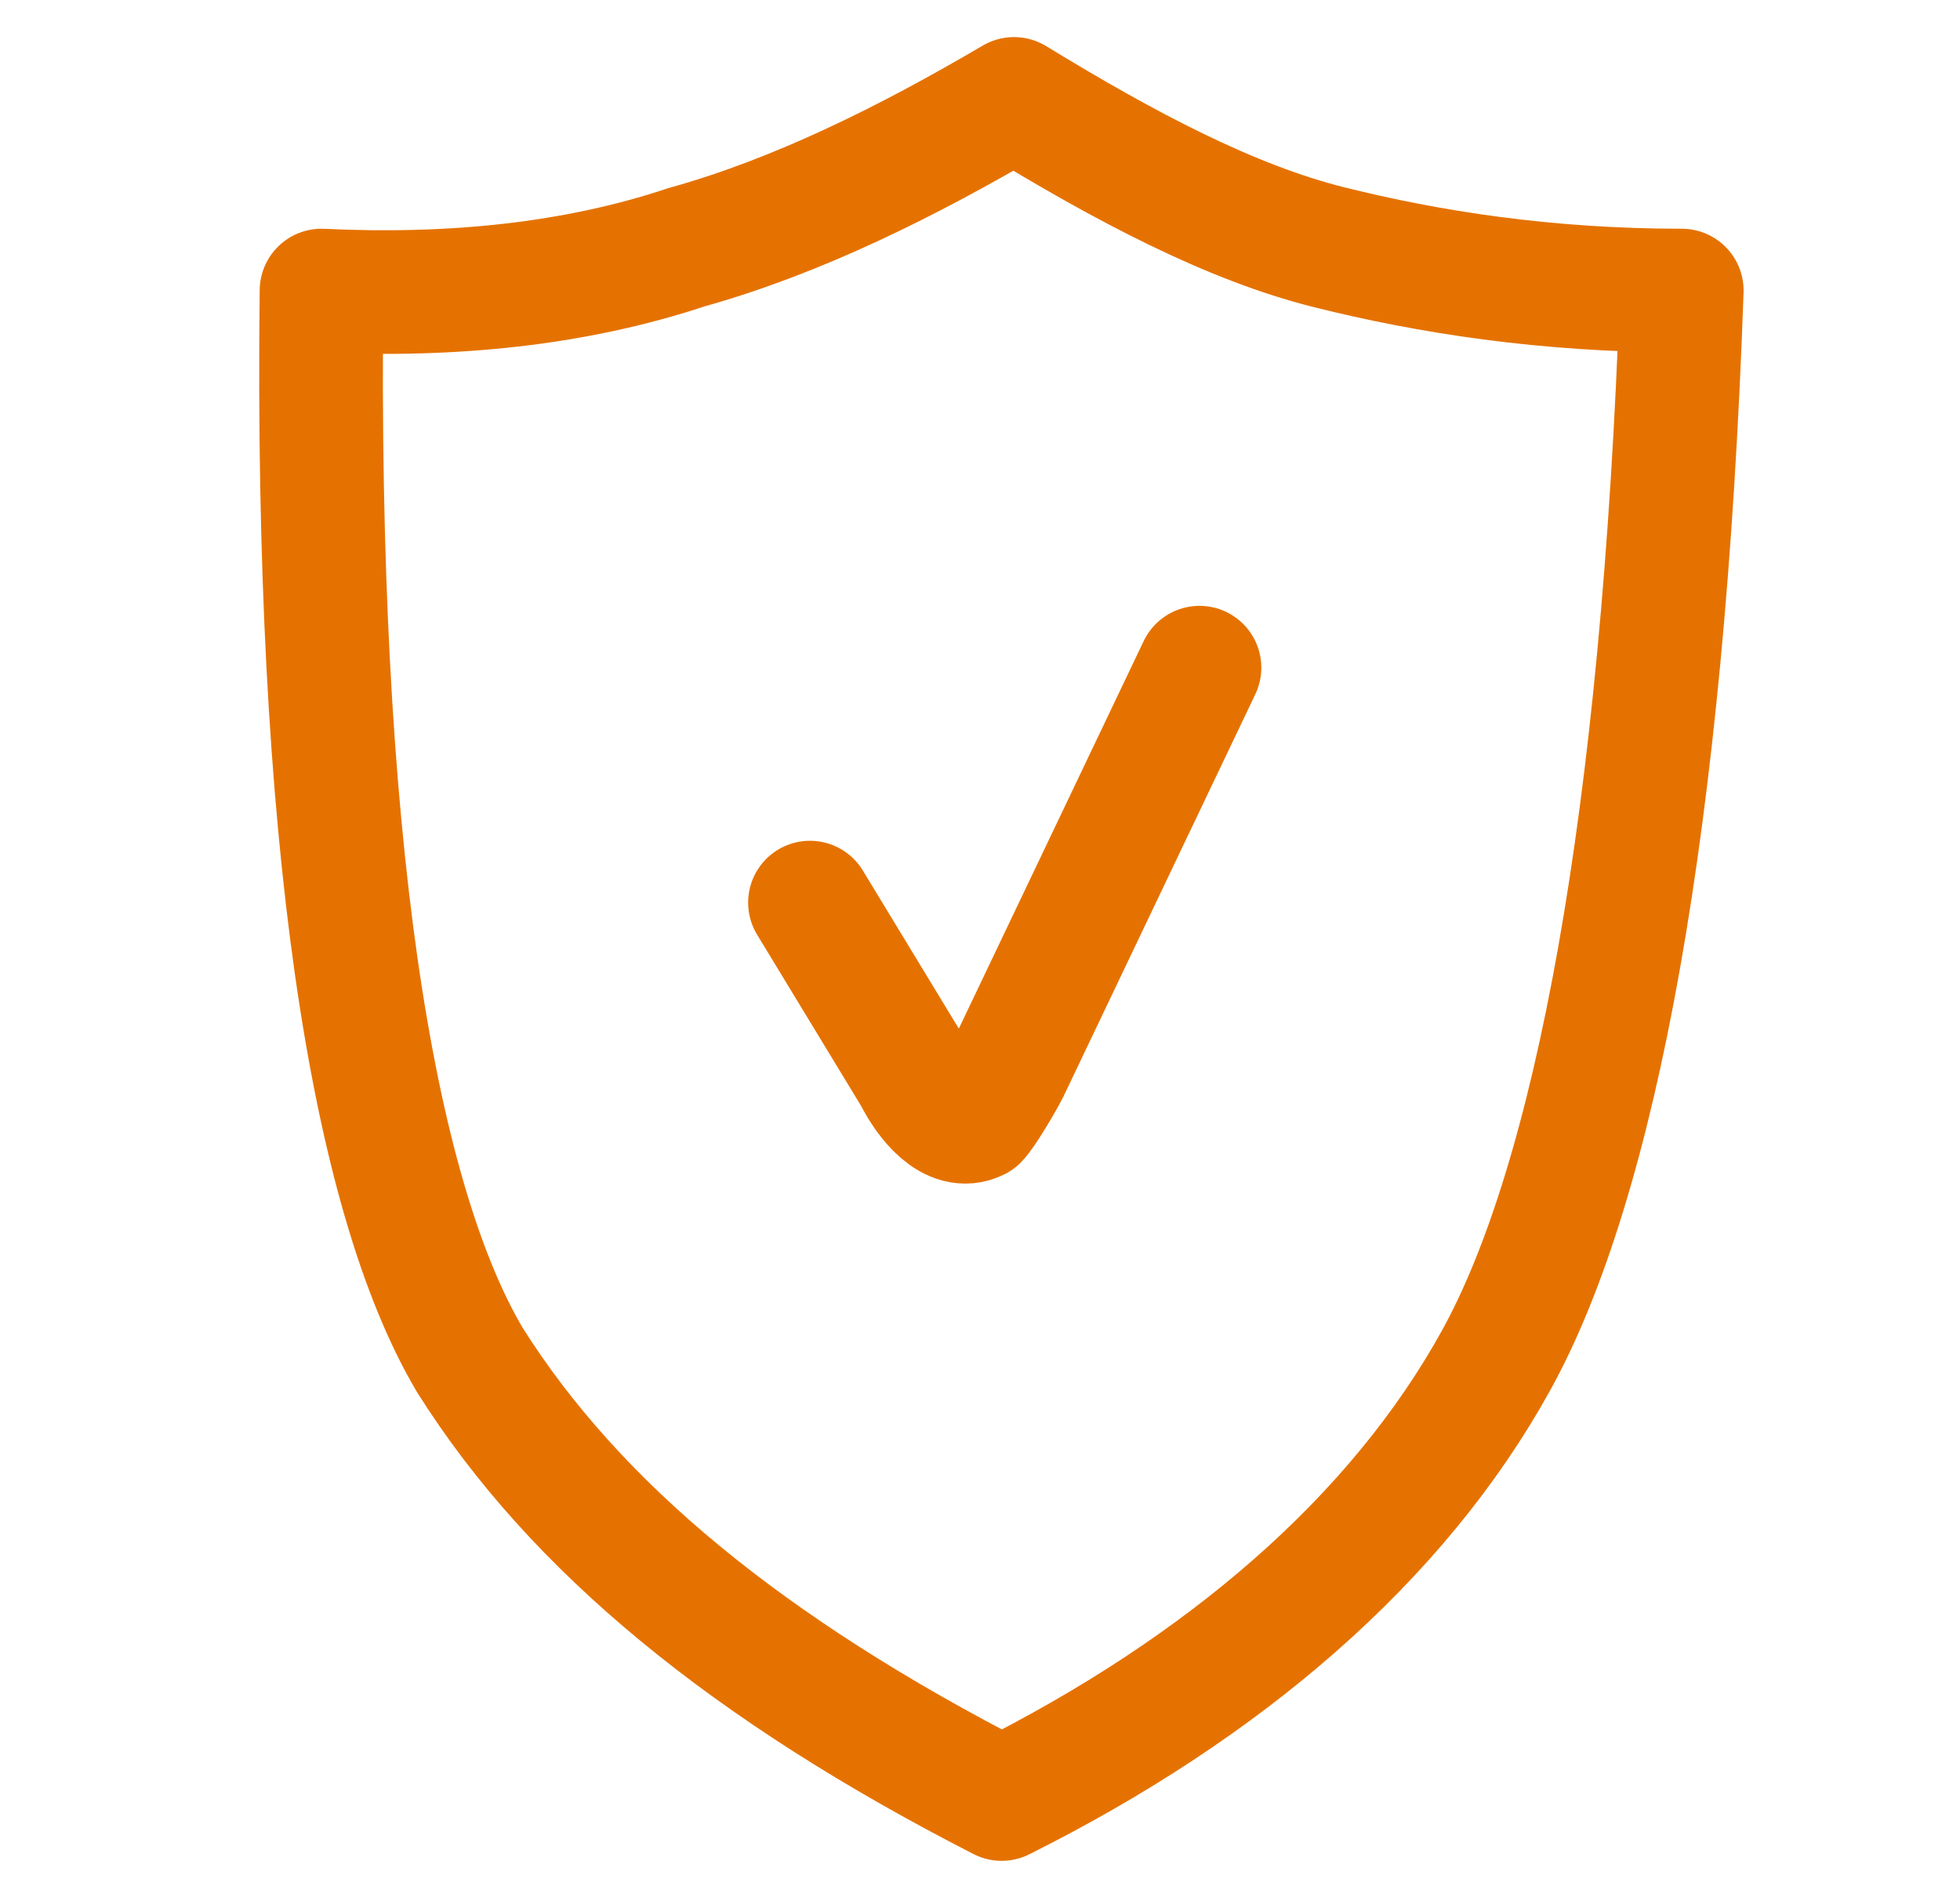
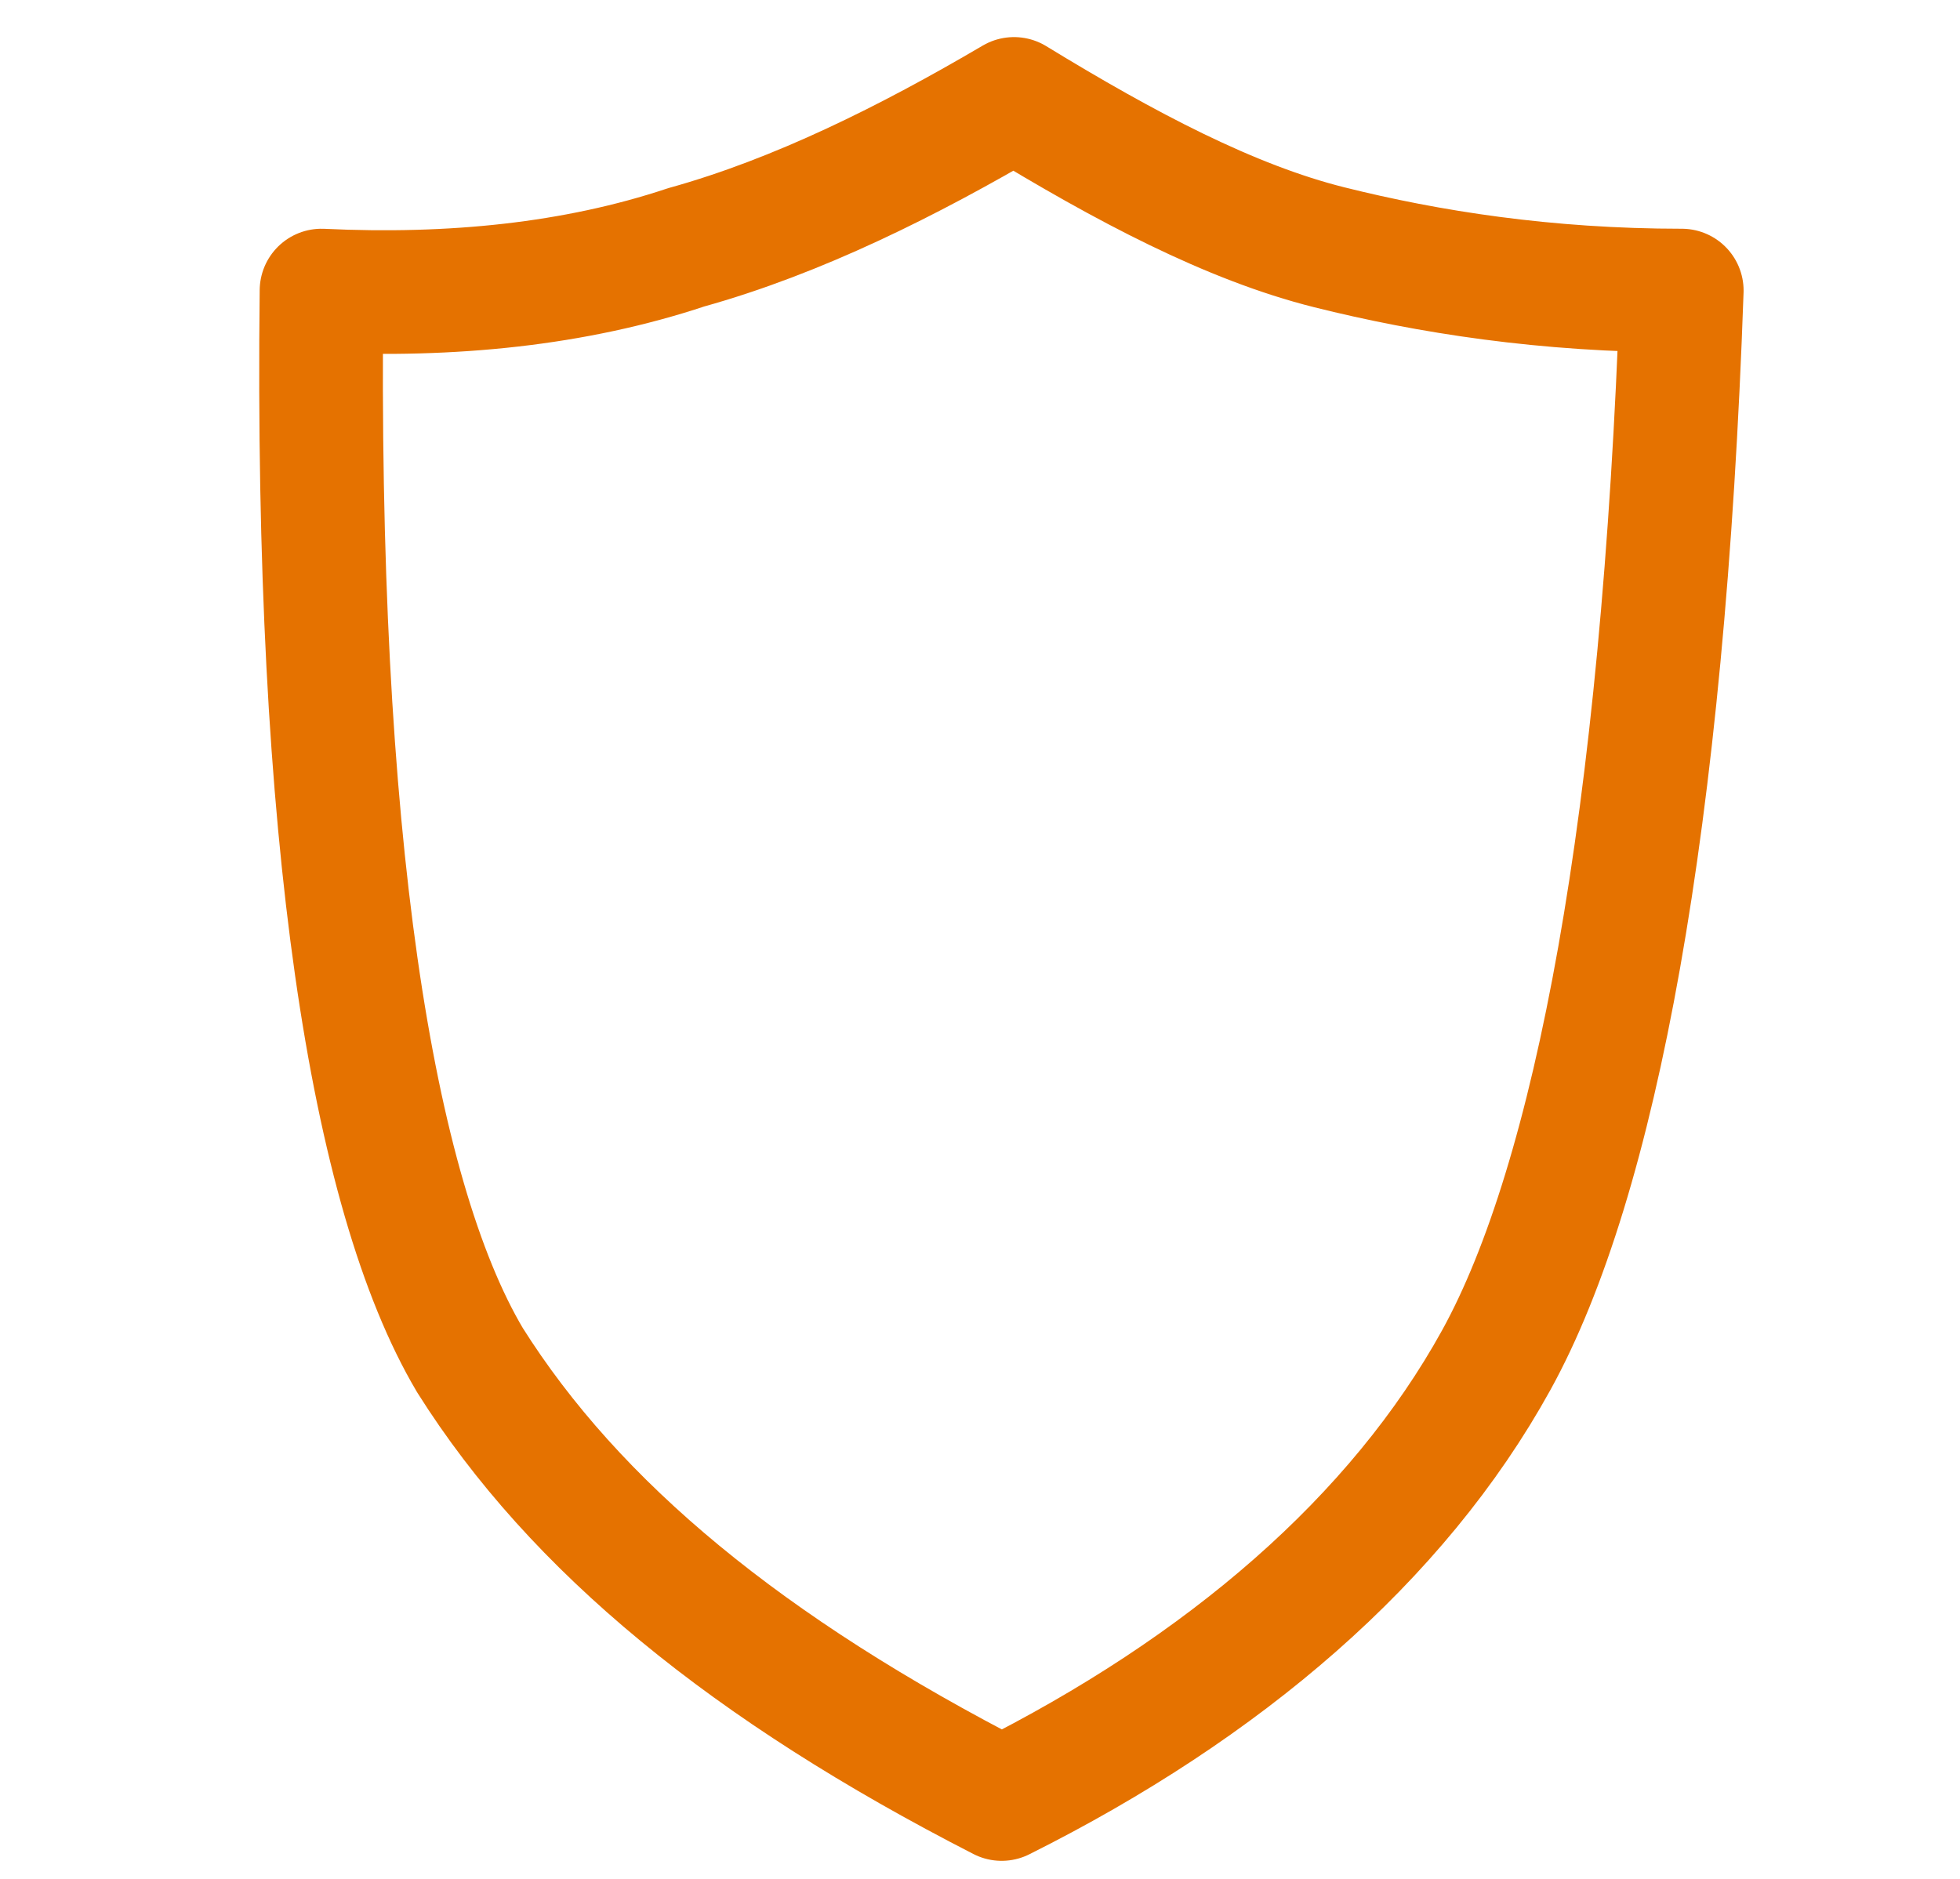
<svg xmlns="http://www.w3.org/2000/svg" id="Capa_1" x="0px" y="0px" viewBox="0 0 31.7 30.4" style="enable-background:new 0 0 31.7 30.4;" xml:space="preserve">
  <g id="Group_00000029743608397360128380000014468436448827975869_" transform="translate(19.5, 19.5)">
    <g transform="translate(7, 3)">
      <path id="Rectangle-50" style="fill:none;stroke:#E57200;stroke-width:2;stroke-linecap:round;stroke-linejoin:round;" d="   M-21.3-17.8c2.1,0.1,4.1-0.1,5.9-0.7c1.8-0.5,3.6-1.4,5.3-2.4c1.8,1.1,3.5,2,5.1,2.4s3.5,0.7,5.7,0.7C0.4-9.2-0.7-3.4-2.3-0.5   s-4.4,5.3-8,7.1c-4.1-2.1-6.9-4.4-8.6-7.1C-20.5-3.2-21.4-9-21.3-17.8z" />
-       <path id="Path-5" style="fill:none;stroke:#E57200;stroke-width:2;stroke-linecap:round;stroke-linejoin:round;" d="M-13.4-7.9   l1.7,2.8c0.2,0.4,0.6,0.9,1,0.7c0.1-0.1,0.4-0.6,0.5-0.8l3.1-6.5" />
    </g>
  </g>
</svg>